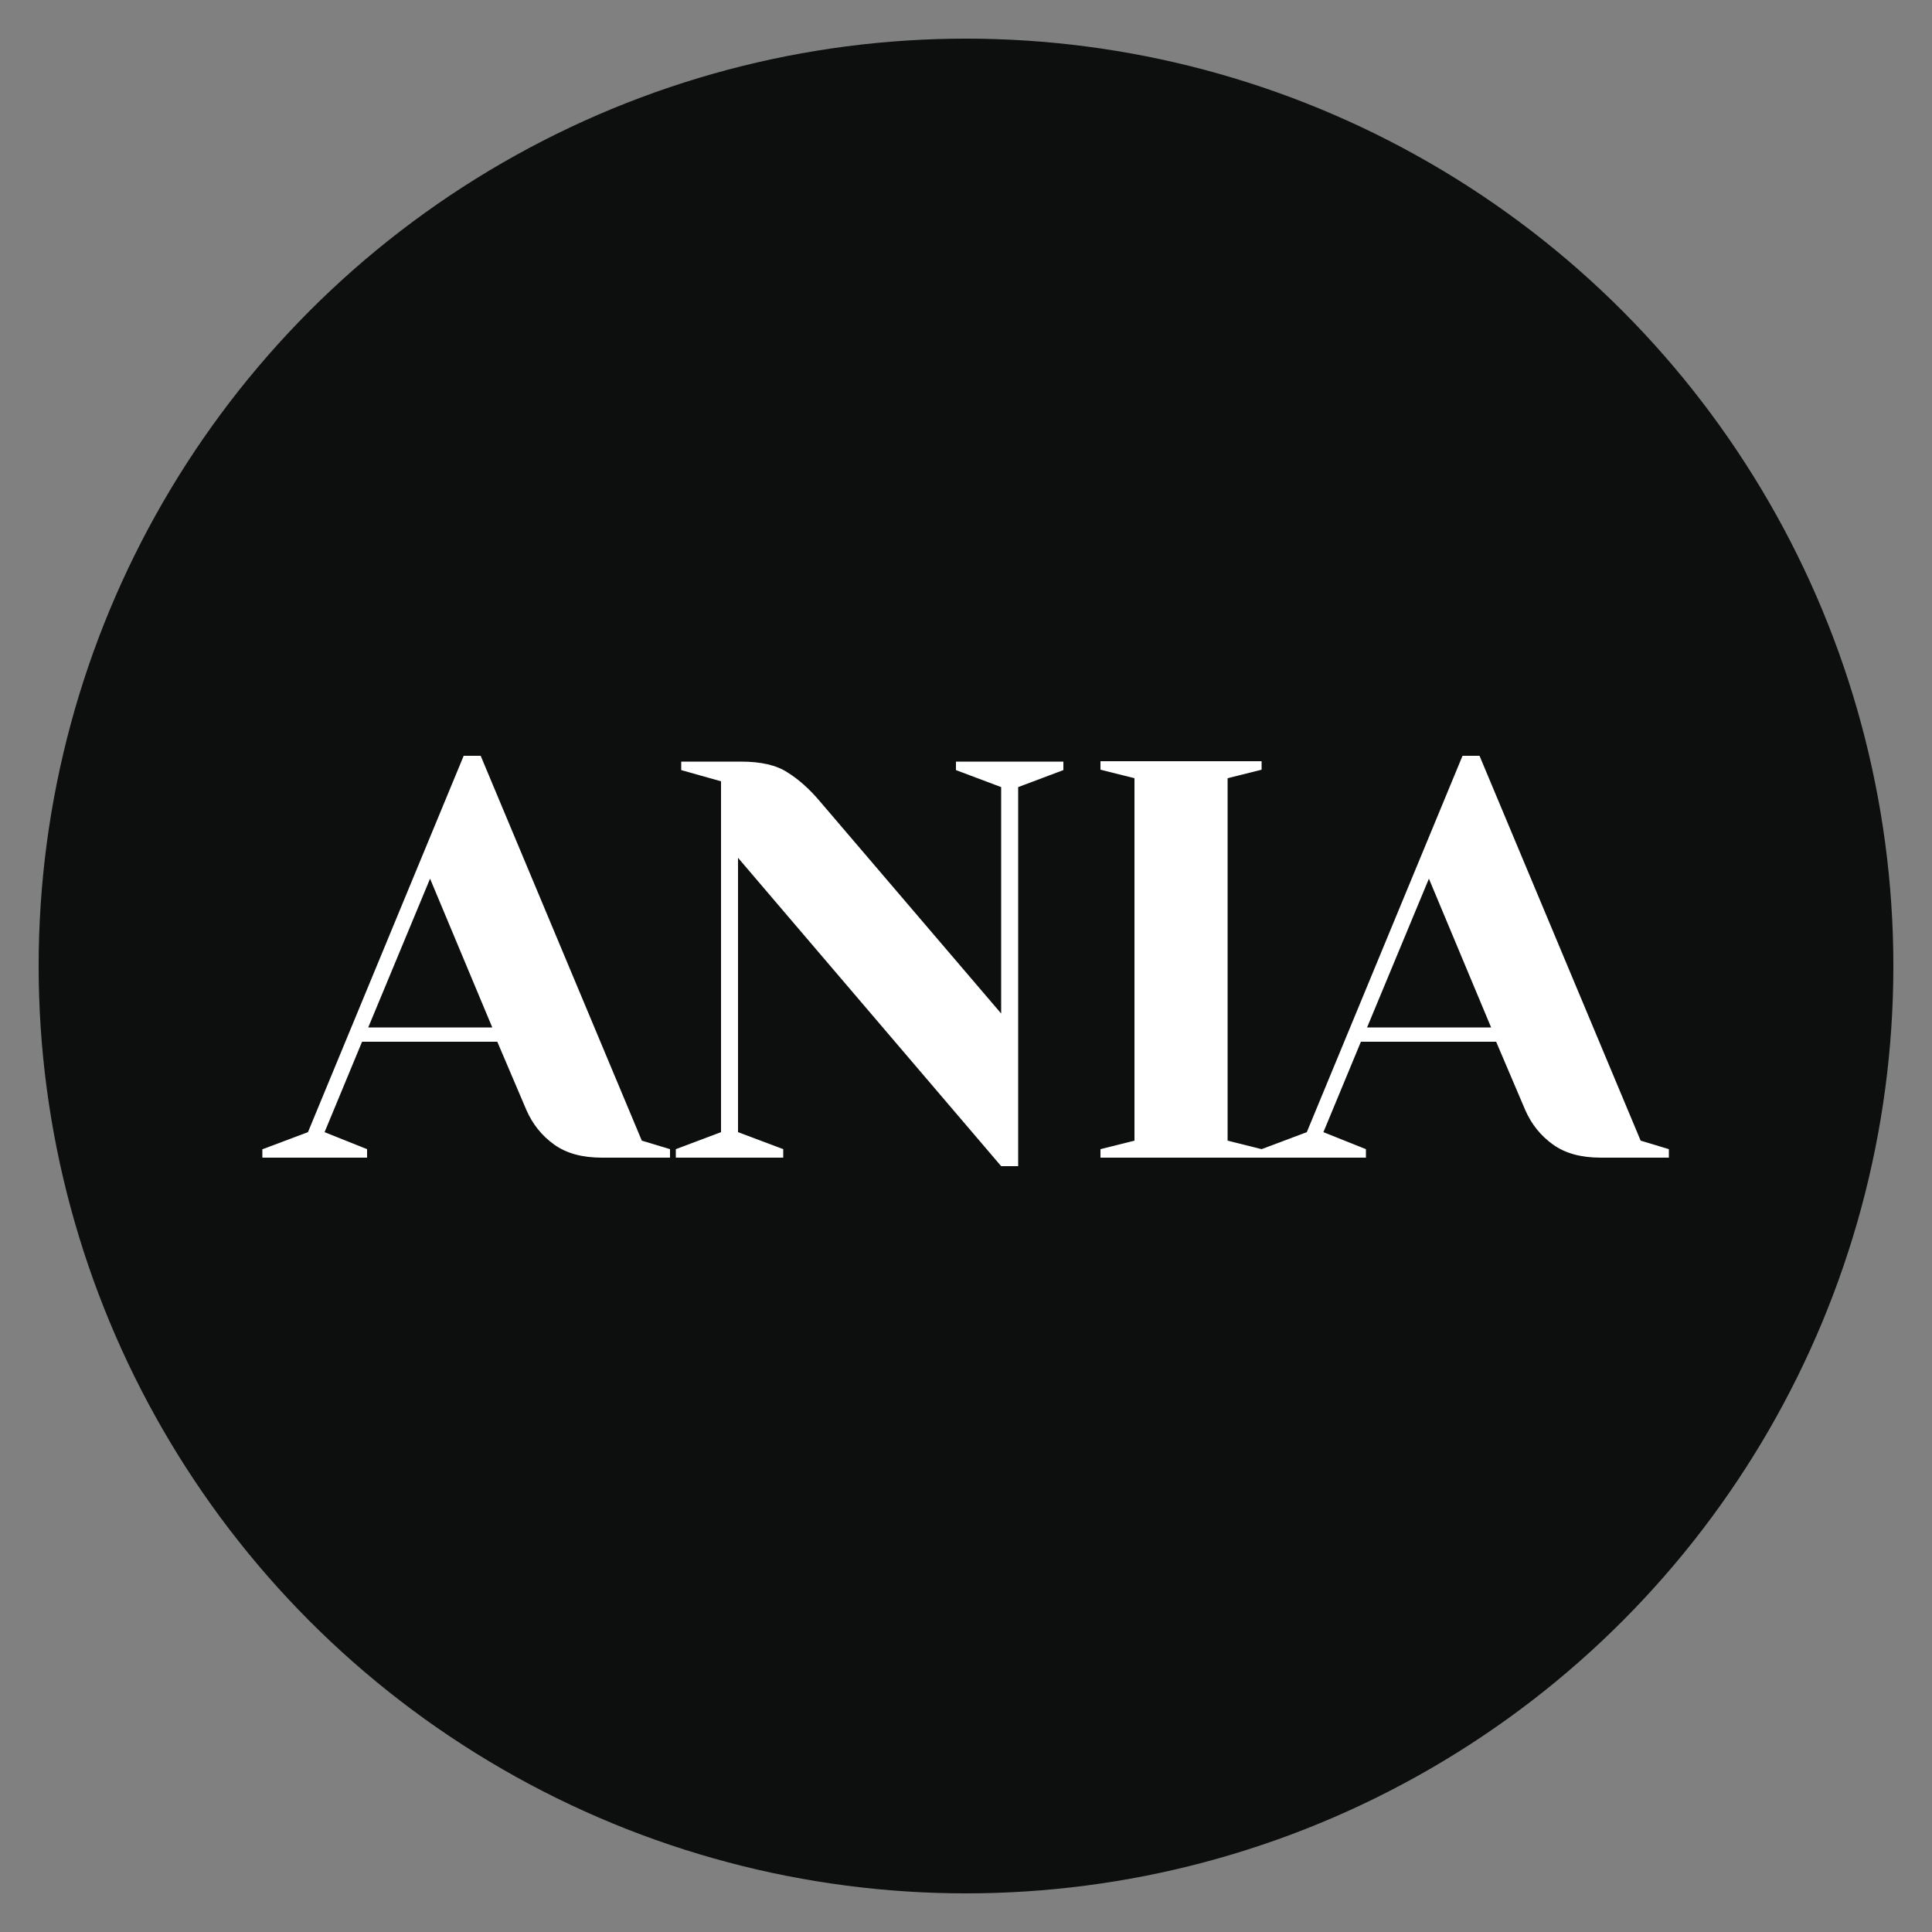
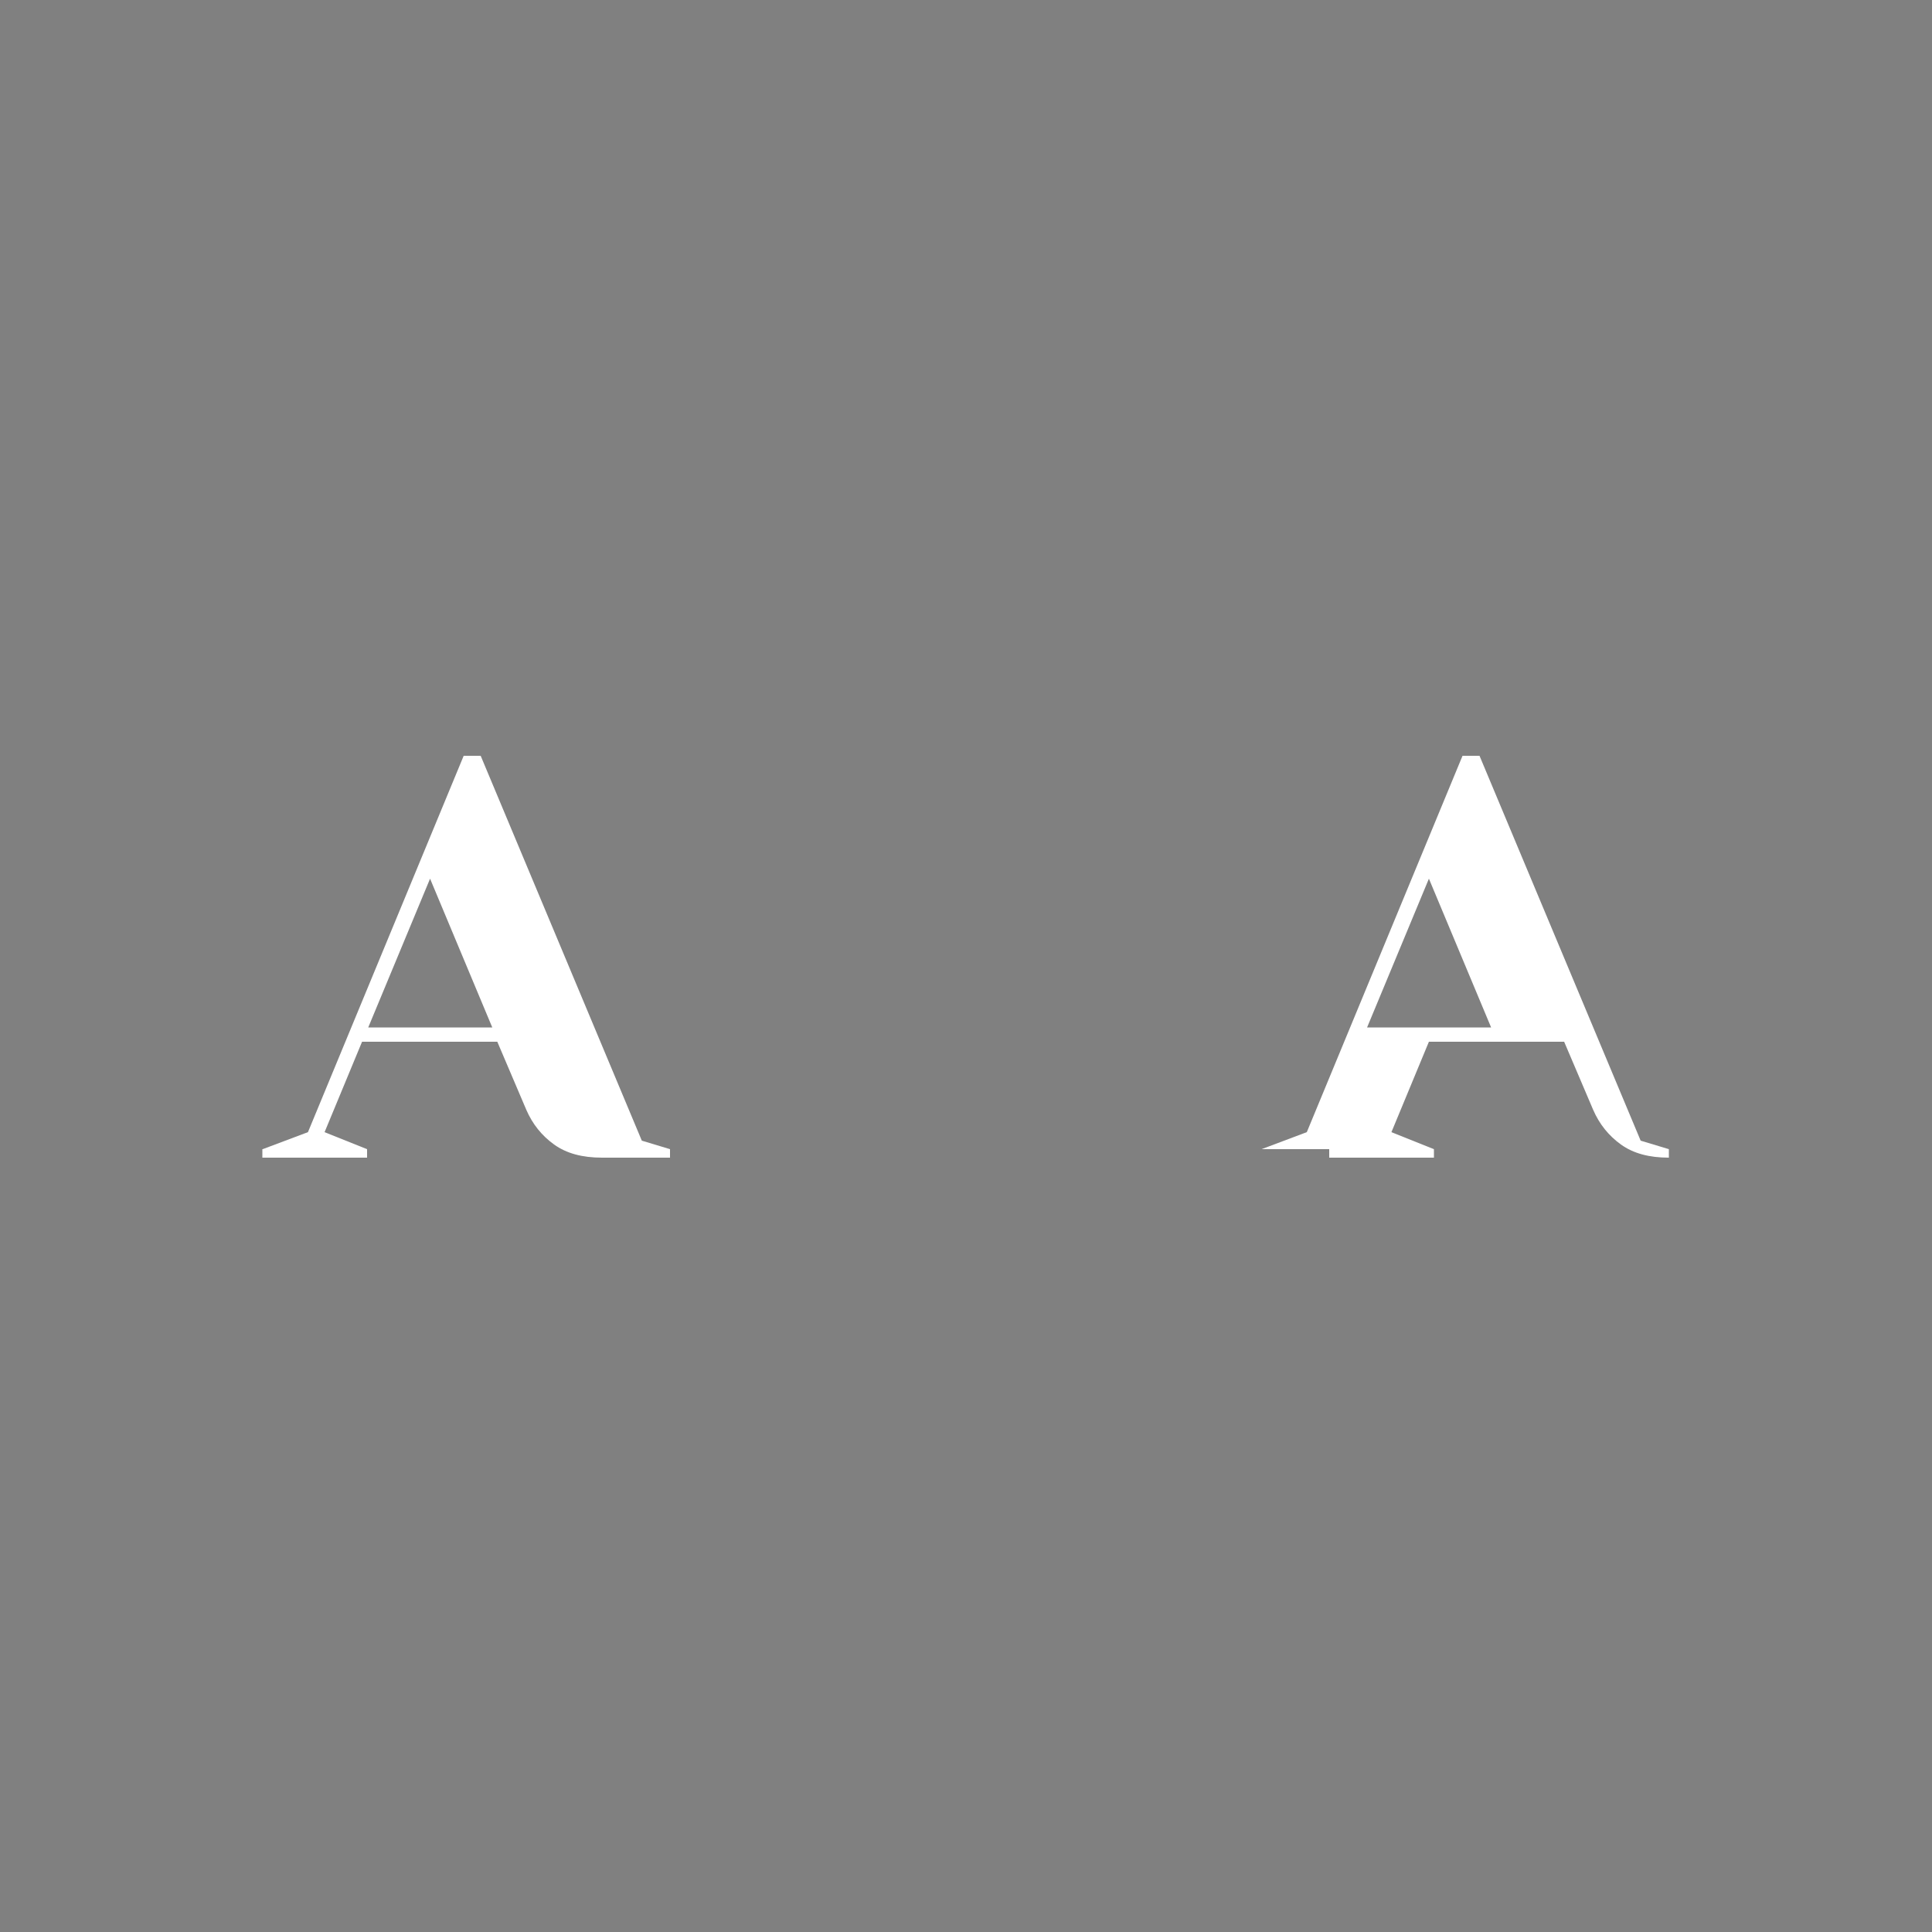
<svg xmlns="http://www.w3.org/2000/svg" id="Warstwa_1" data-name="Warstwa 1" viewBox="0 0 50 50">
  <rect x="0" y="0" width="50" height="50" fill="#808080" stroke="none" />
  <defs>
    <style>
      .cls-1 {
        fill: #fff;
      }

      .cls-2 {
        fill: #0d0f0e;
      }
    </style>
  </defs>
-   <circle class="cls-2" cx="25" cy="25" r="24" />
  <g>
    <path class="cls-1" d="M6.8,29.74l1.17-.44,4.03-9.74h.44l4.17,9.96.73.22v.22h-1.76c-.51,0-.92-.11-1.24-.34-.32-.23-.56-.53-.72-.9l-.75-1.76h-3.5l-.97,2.34,1.1.44v.22h-2.71v-.22ZM9.53,26.59h3.21l-1.61-3.85-1.6,3.85Z" />
-     <path class="cls-1" d="M19.1,22.2v7.1l1.17.44v.22h-2.78v-.22l1.17-.44v-9.08l-1.03-.29v-.22h1.54c.52,0,.92.09,1.21.28.29.18.57.43.84.75l4.69,5.49v-5.86l-1.17-.44v-.22h2.78v.22l-1.17.44v9.81h-.44l-6.81-7.98Z" />
-     <path class="cls-1" d="M28.48,29.96v-.22l.88-.22v-9.38l-.88-.22v-.22h4.17v.22l-.88.22v9.38l.88.22v.22h-4.17Z" />
-     <path class="cls-1" d="M32.65,29.74l1.17-.44,4.03-9.74h.44l4.17,9.96.73.22v.22h-1.76c-.51,0-.92-.11-1.24-.34-.32-.23-.56-.53-.72-.9l-.75-1.76h-3.5l-.97,2.34,1.1.44v.22h-2.71v-.22ZM35.38,26.59h3.21l-1.61-3.85-1.6,3.85Z" />
+     <path class="cls-1" d="M32.65,29.74l1.17-.44,4.03-9.74h.44l4.17,9.96.73.22v.22c-.51,0-.92-.11-1.24-.34-.32-.23-.56-.53-.72-.9l-.75-1.76h-3.5l-.97,2.34,1.1.44v.22h-2.71v-.22ZM35.38,26.59h3.21l-1.61-3.85-1.6,3.85Z" />
  </g>
</svg>